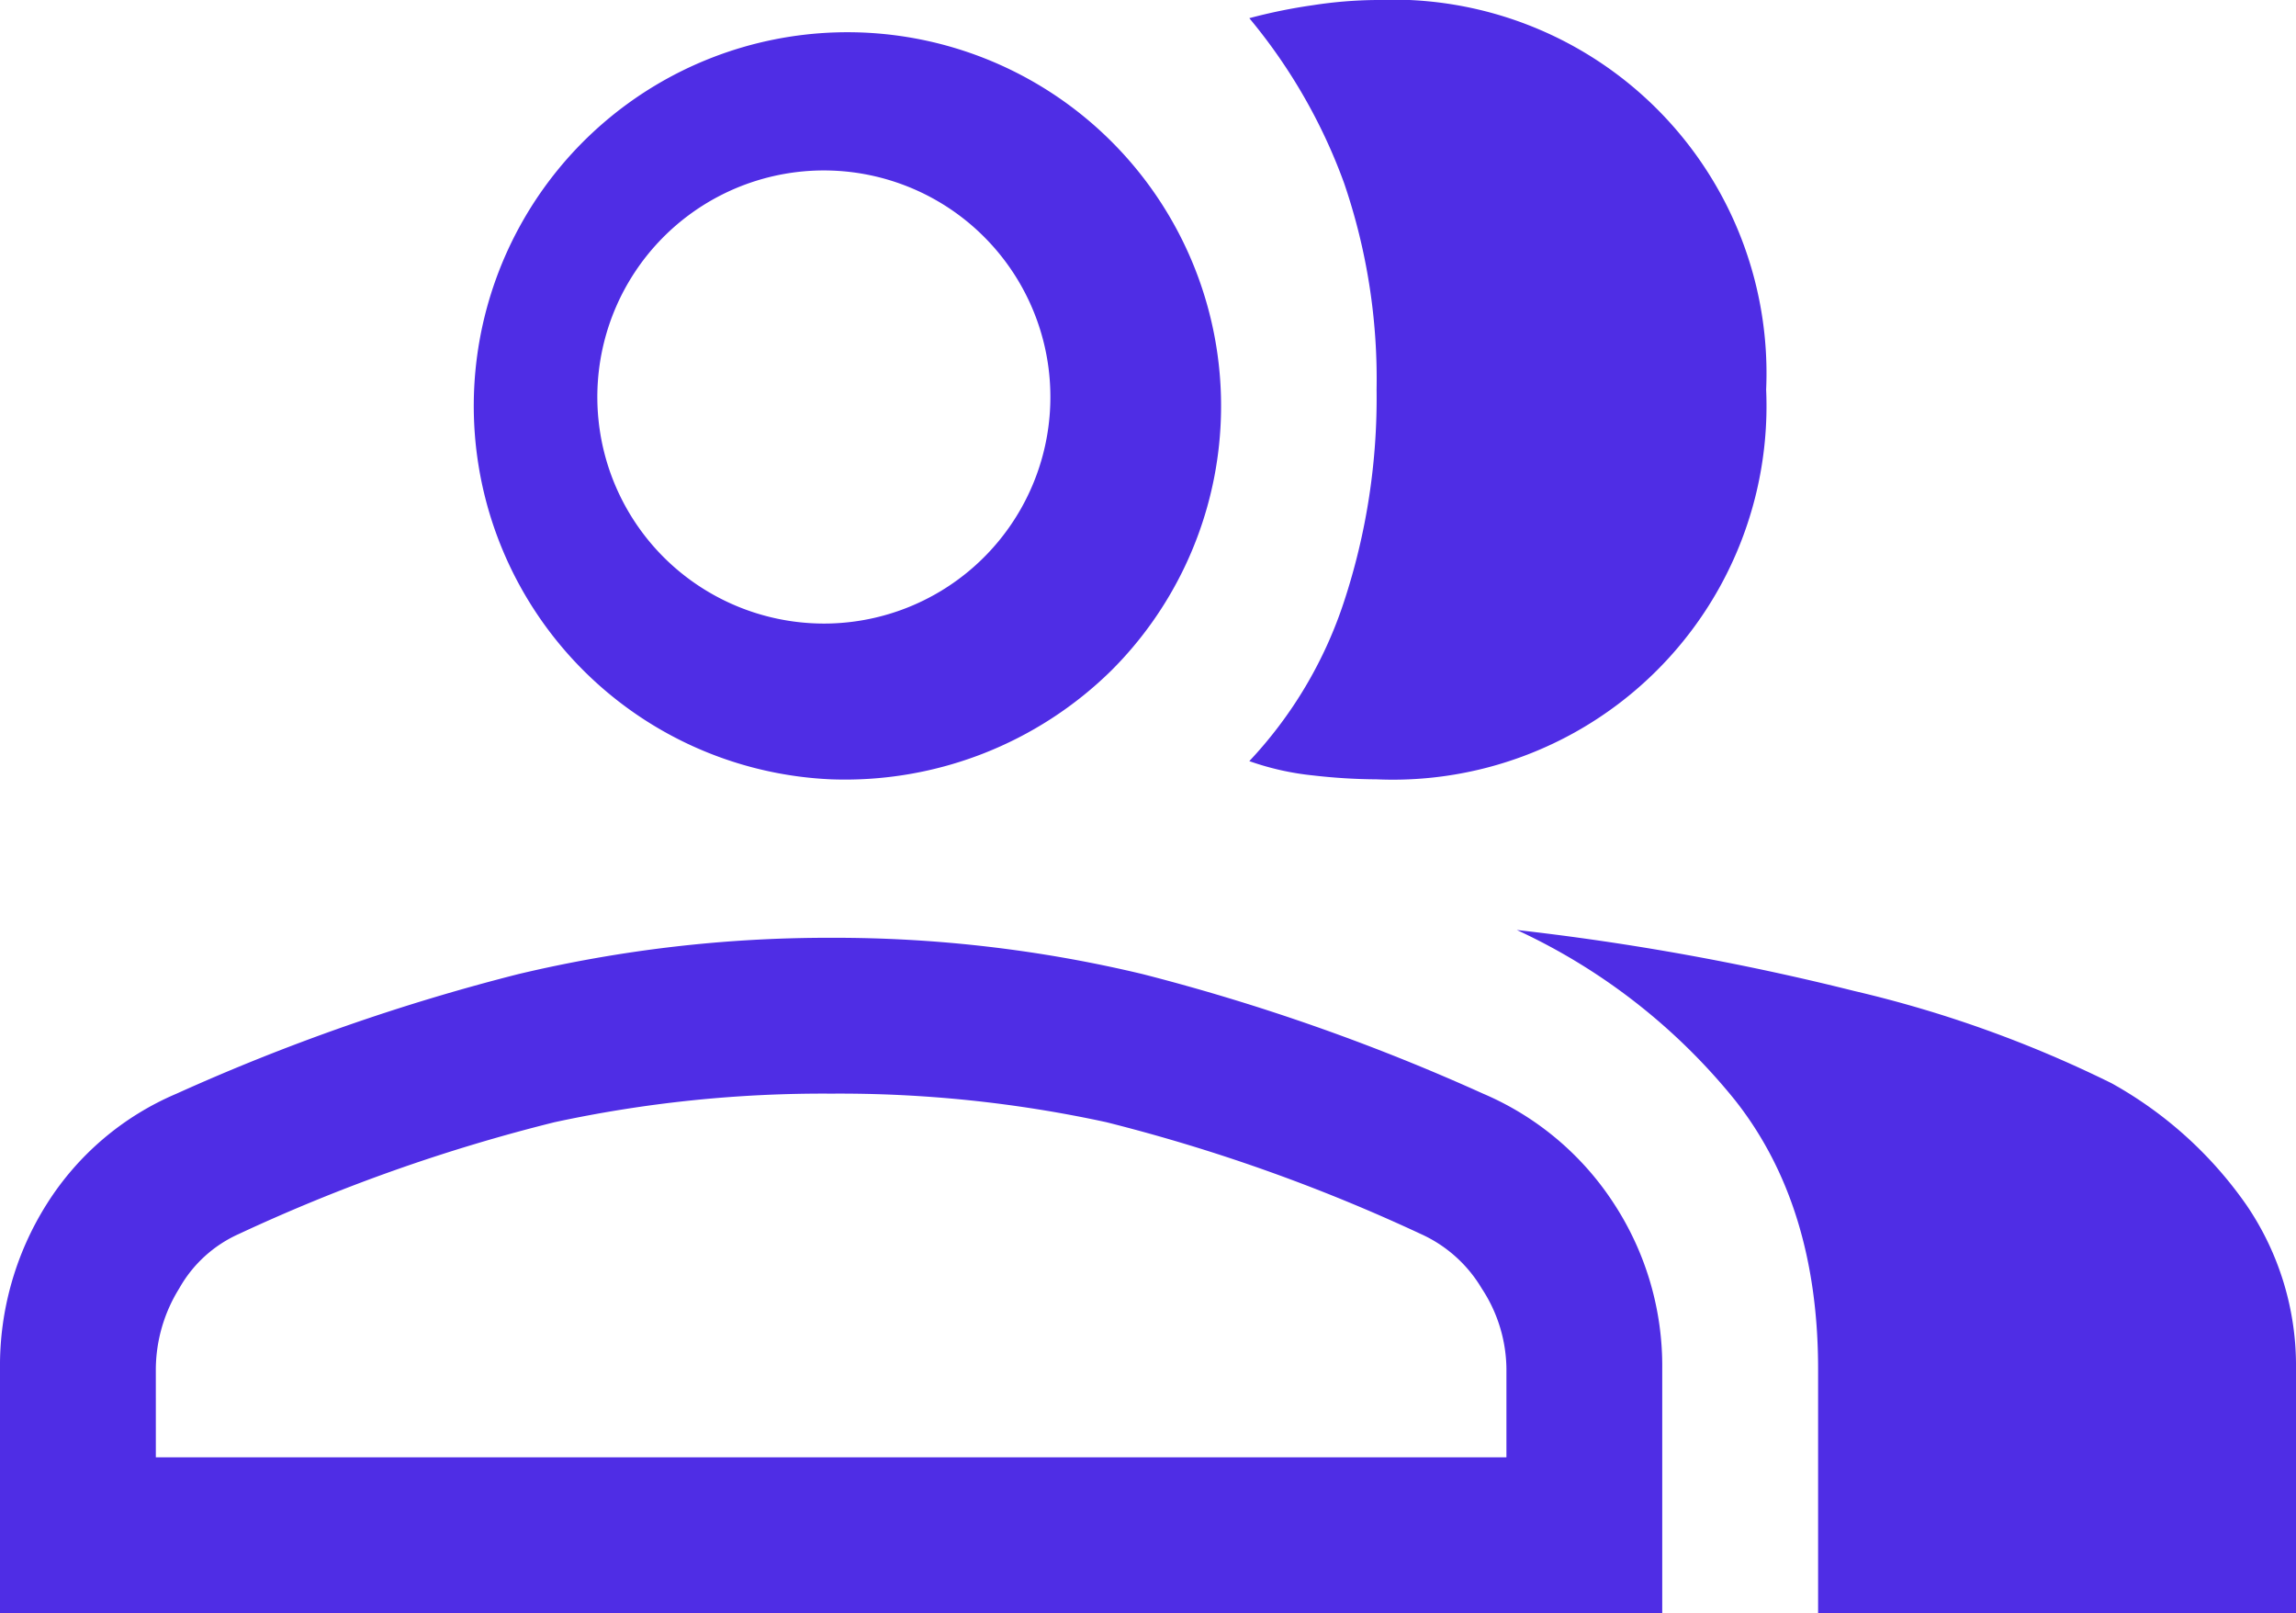
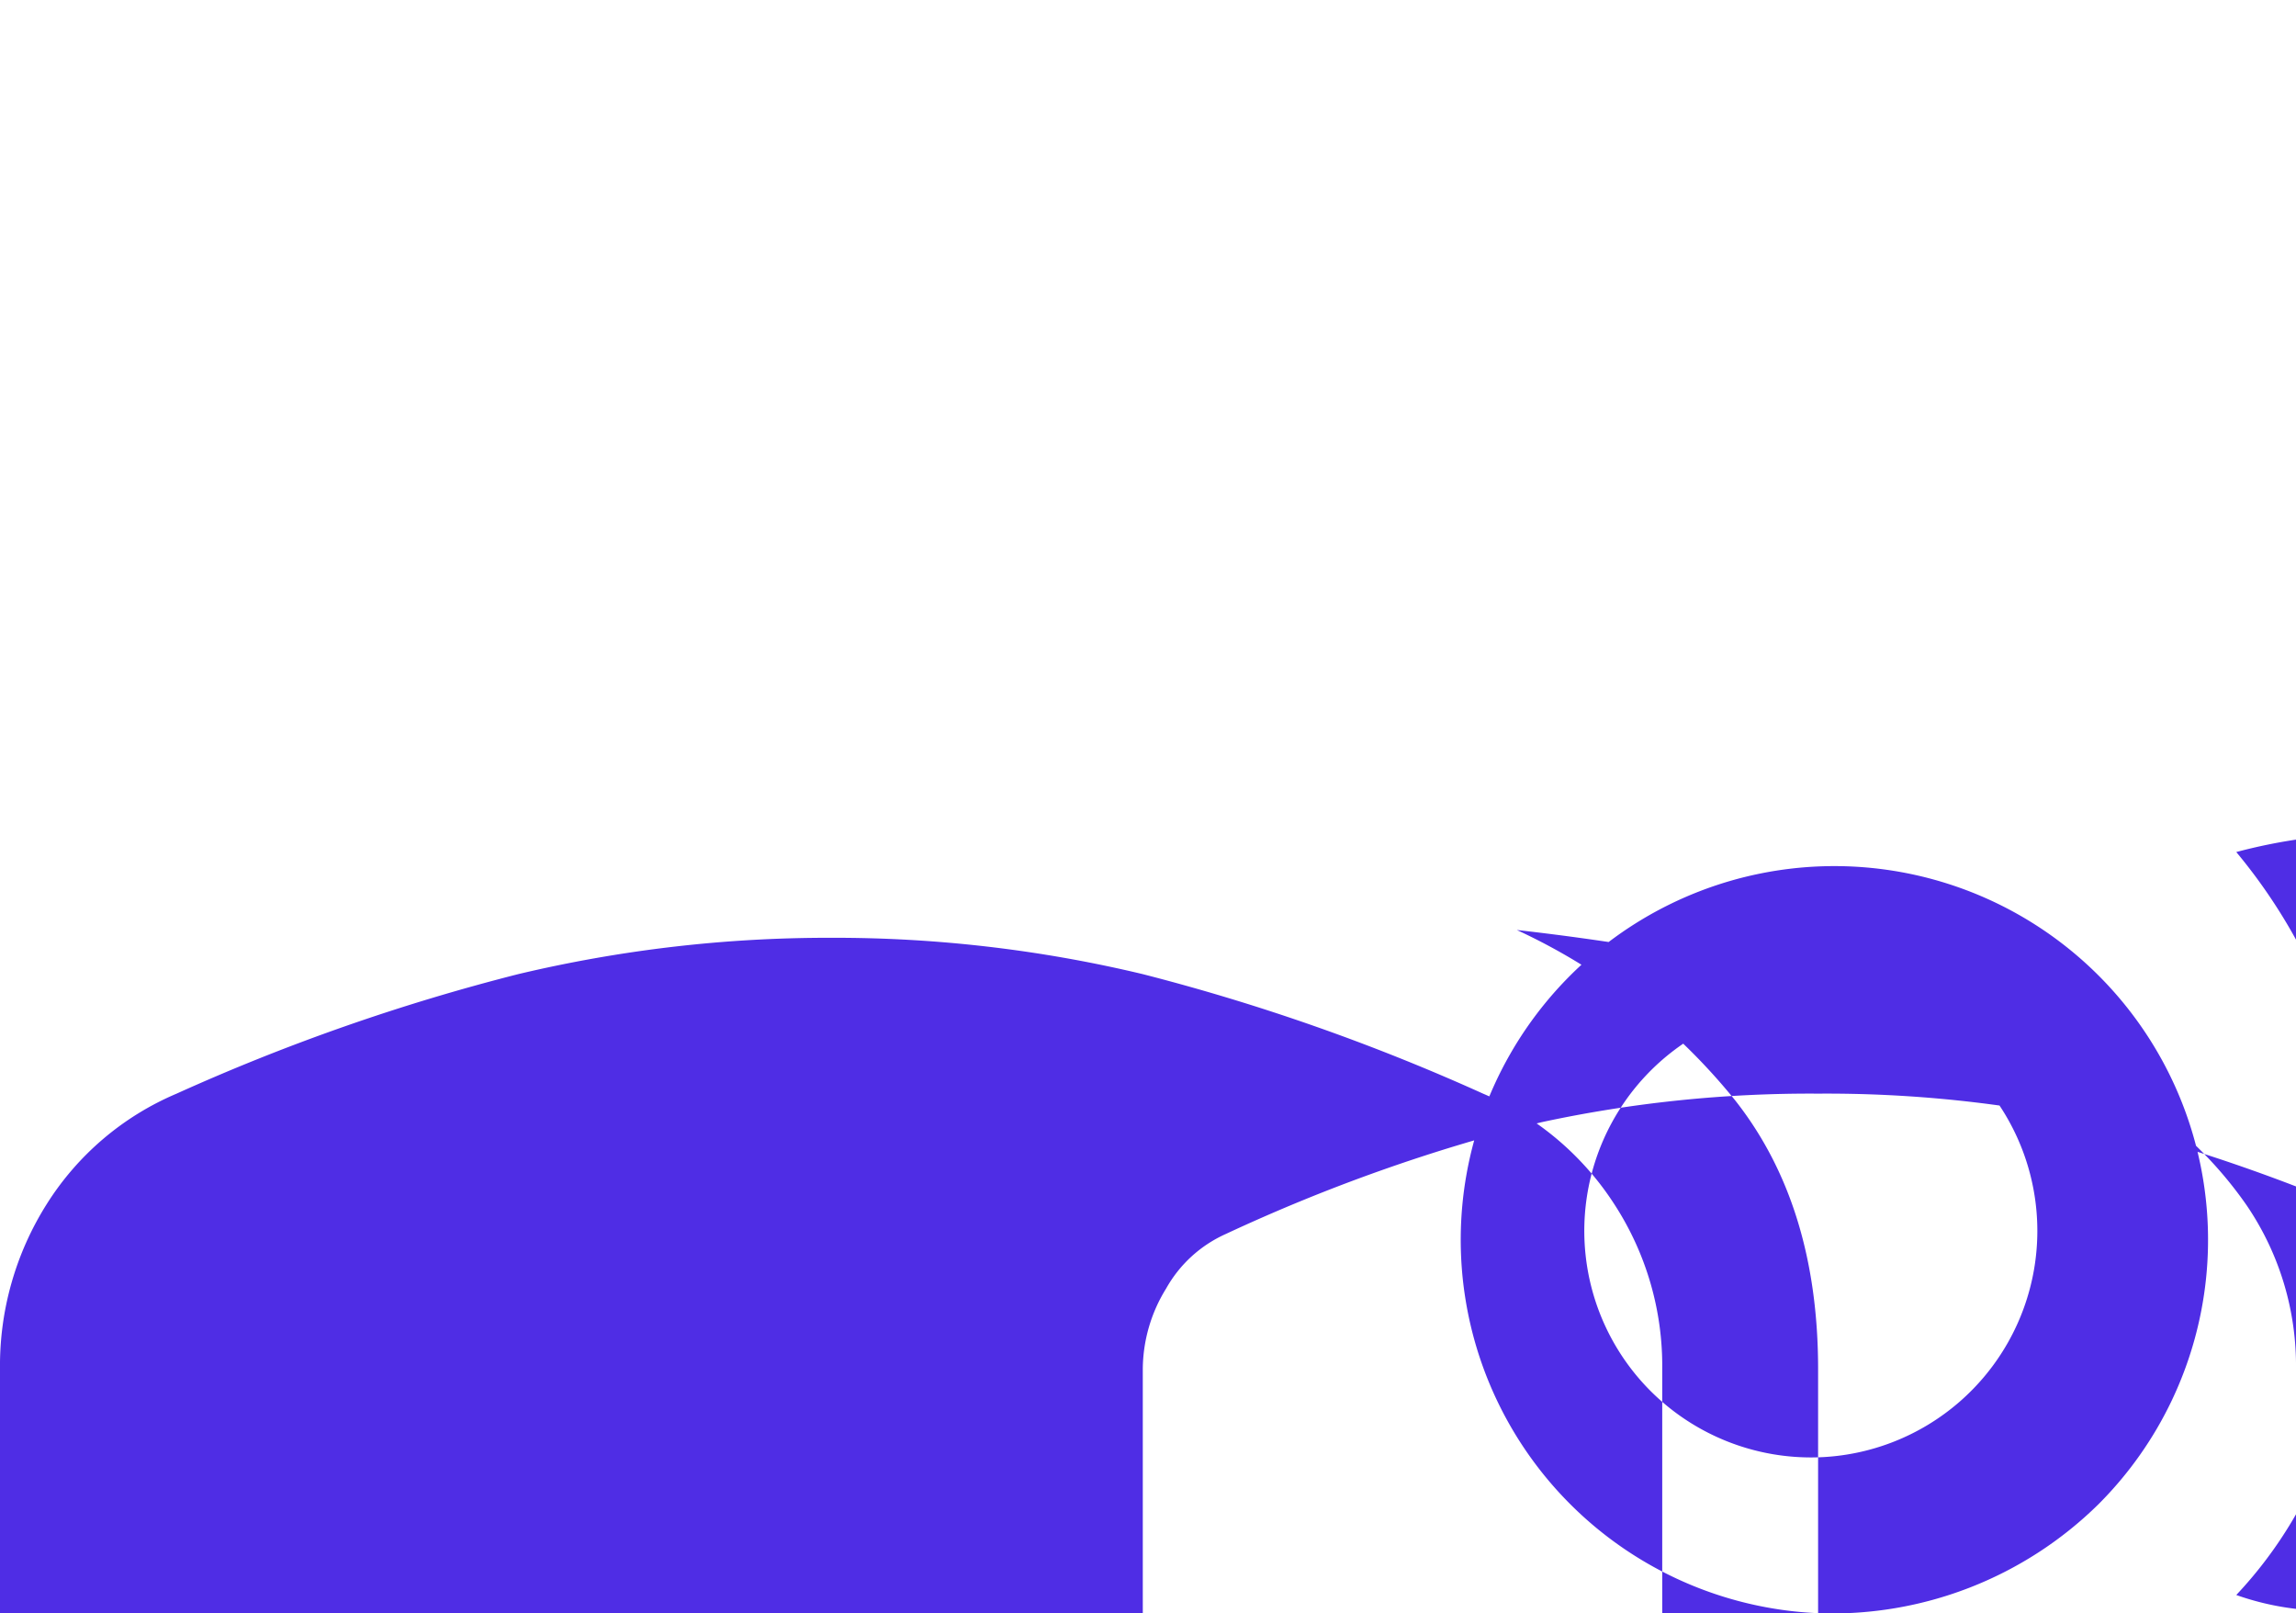
<svg xmlns="http://www.w3.org/2000/svg" width="100.416" height="70.541" viewBox="0 0 100.416 70.541">
-   <path id="Tracé_3576" data-name="Tracé 3576" d="M962.84,185.628V174.95a13.231,13.231,0,0,1,2.045-7.213,12.45,12.45,0,0,1,5.679-4.828,90.1,90.1,0,0,1,14.938-5.225,58.618,58.618,0,0,1,13.688-1.59,57.9,57.9,0,0,1,13.631,1.59,90.84,90.84,0,0,1,14.881,5.225,12.793,12.793,0,0,1,5.736,4.828,12.967,12.967,0,0,1,2.1,7.213v10.678Zm79.515,0V174.95q0-7.156-3.635-11.757a26.6,26.6,0,0,0-9.542-7.44,112.648,112.648,0,0,1,14.768,2.67,52.08,52.08,0,0,1,11.246,4.032,17.59,17.59,0,0,1,5.907,5.339,12.465,12.465,0,0,1,2.157,7.156v10.678ZM999.19,149.165a16.342,16.342,0,1,1,12.268-4.771,16.608,16.608,0,0,1-12.268,4.771m40.893-17.039a16.341,16.341,0,0,1-17.038,17.039,25.306,25.306,0,0,1-2.783-.171,11.972,11.972,0,0,1-2.783-.625,18.646,18.646,0,0,0,4.146-6.986,28.465,28.465,0,0,0,1.42-9.257,26.459,26.459,0,0,0-1.42-9.031,24.161,24.161,0,0,0-4.146-7.213,23.677,23.677,0,0,1,2.783-.568,19.06,19.06,0,0,1,2.783-.227,16.339,16.339,0,0,1,17.038,17.039m-70.427,46.687h59.068V174.95a6.492,6.492,0,0,0-1.079-3.521,5.929,5.929,0,0,0-2.67-2.385,76.627,76.627,0,0,0-13.744-4.885,54.93,54.93,0,0,0-12.041-1.25,55.711,55.711,0,0,0-12.1,1.25,75.977,75.977,0,0,0-13.8,4.885,5.625,5.625,0,0,0-2.613,2.385,6.752,6.752,0,0,0-1.022,3.521Zm29.534-36.464a9.907,9.907,0,1,0-7.327-2.9,9.932,9.932,0,0,0,7.327,2.9" transform="translate(-962.84 -115.087)" fill="#4f2de5" />
+   <path id="Tracé_3576" data-name="Tracé 3576" d="M962.84,185.628V174.95a13.231,13.231,0,0,1,2.045-7.213,12.45,12.45,0,0,1,5.679-4.828,90.1,90.1,0,0,1,14.938-5.225,58.618,58.618,0,0,1,13.688-1.59,57.9,57.9,0,0,1,13.631,1.59,90.84,90.84,0,0,1,14.881,5.225,12.793,12.793,0,0,1,5.736,4.828,12.967,12.967,0,0,1,2.1,7.213v10.678Zm79.515,0V174.95q0-7.156-3.635-11.757a26.6,26.6,0,0,0-9.542-7.44,112.648,112.648,0,0,1,14.768,2.67,52.08,52.08,0,0,1,11.246,4.032,17.59,17.59,0,0,1,5.907,5.339,12.465,12.465,0,0,1,2.157,7.156v10.678Za16.342,16.342,0,1,1,12.268-4.771,16.608,16.608,0,0,1-12.268,4.771m40.893-17.039a16.341,16.341,0,0,1-17.038,17.039,25.306,25.306,0,0,1-2.783-.171,11.972,11.972,0,0,1-2.783-.625,18.646,18.646,0,0,0,4.146-6.986,28.465,28.465,0,0,0,1.42-9.257,26.459,26.459,0,0,0-1.42-9.031,24.161,24.161,0,0,0-4.146-7.213,23.677,23.677,0,0,1,2.783-.568,19.06,19.06,0,0,1,2.783-.227,16.339,16.339,0,0,1,17.038,17.039m-70.427,46.687h59.068V174.95a6.492,6.492,0,0,0-1.079-3.521,5.929,5.929,0,0,0-2.67-2.385,76.627,76.627,0,0,0-13.744-4.885,54.93,54.93,0,0,0-12.041-1.25,55.711,55.711,0,0,0-12.1,1.25,75.977,75.977,0,0,0-13.8,4.885,5.625,5.625,0,0,0-2.613,2.385,6.752,6.752,0,0,0-1.022,3.521Zm29.534-36.464a9.907,9.907,0,1,0-7.327-2.9,9.932,9.932,0,0,0,7.327,2.9" transform="translate(-962.84 -115.087)" fill="#4f2de5" />
</svg>